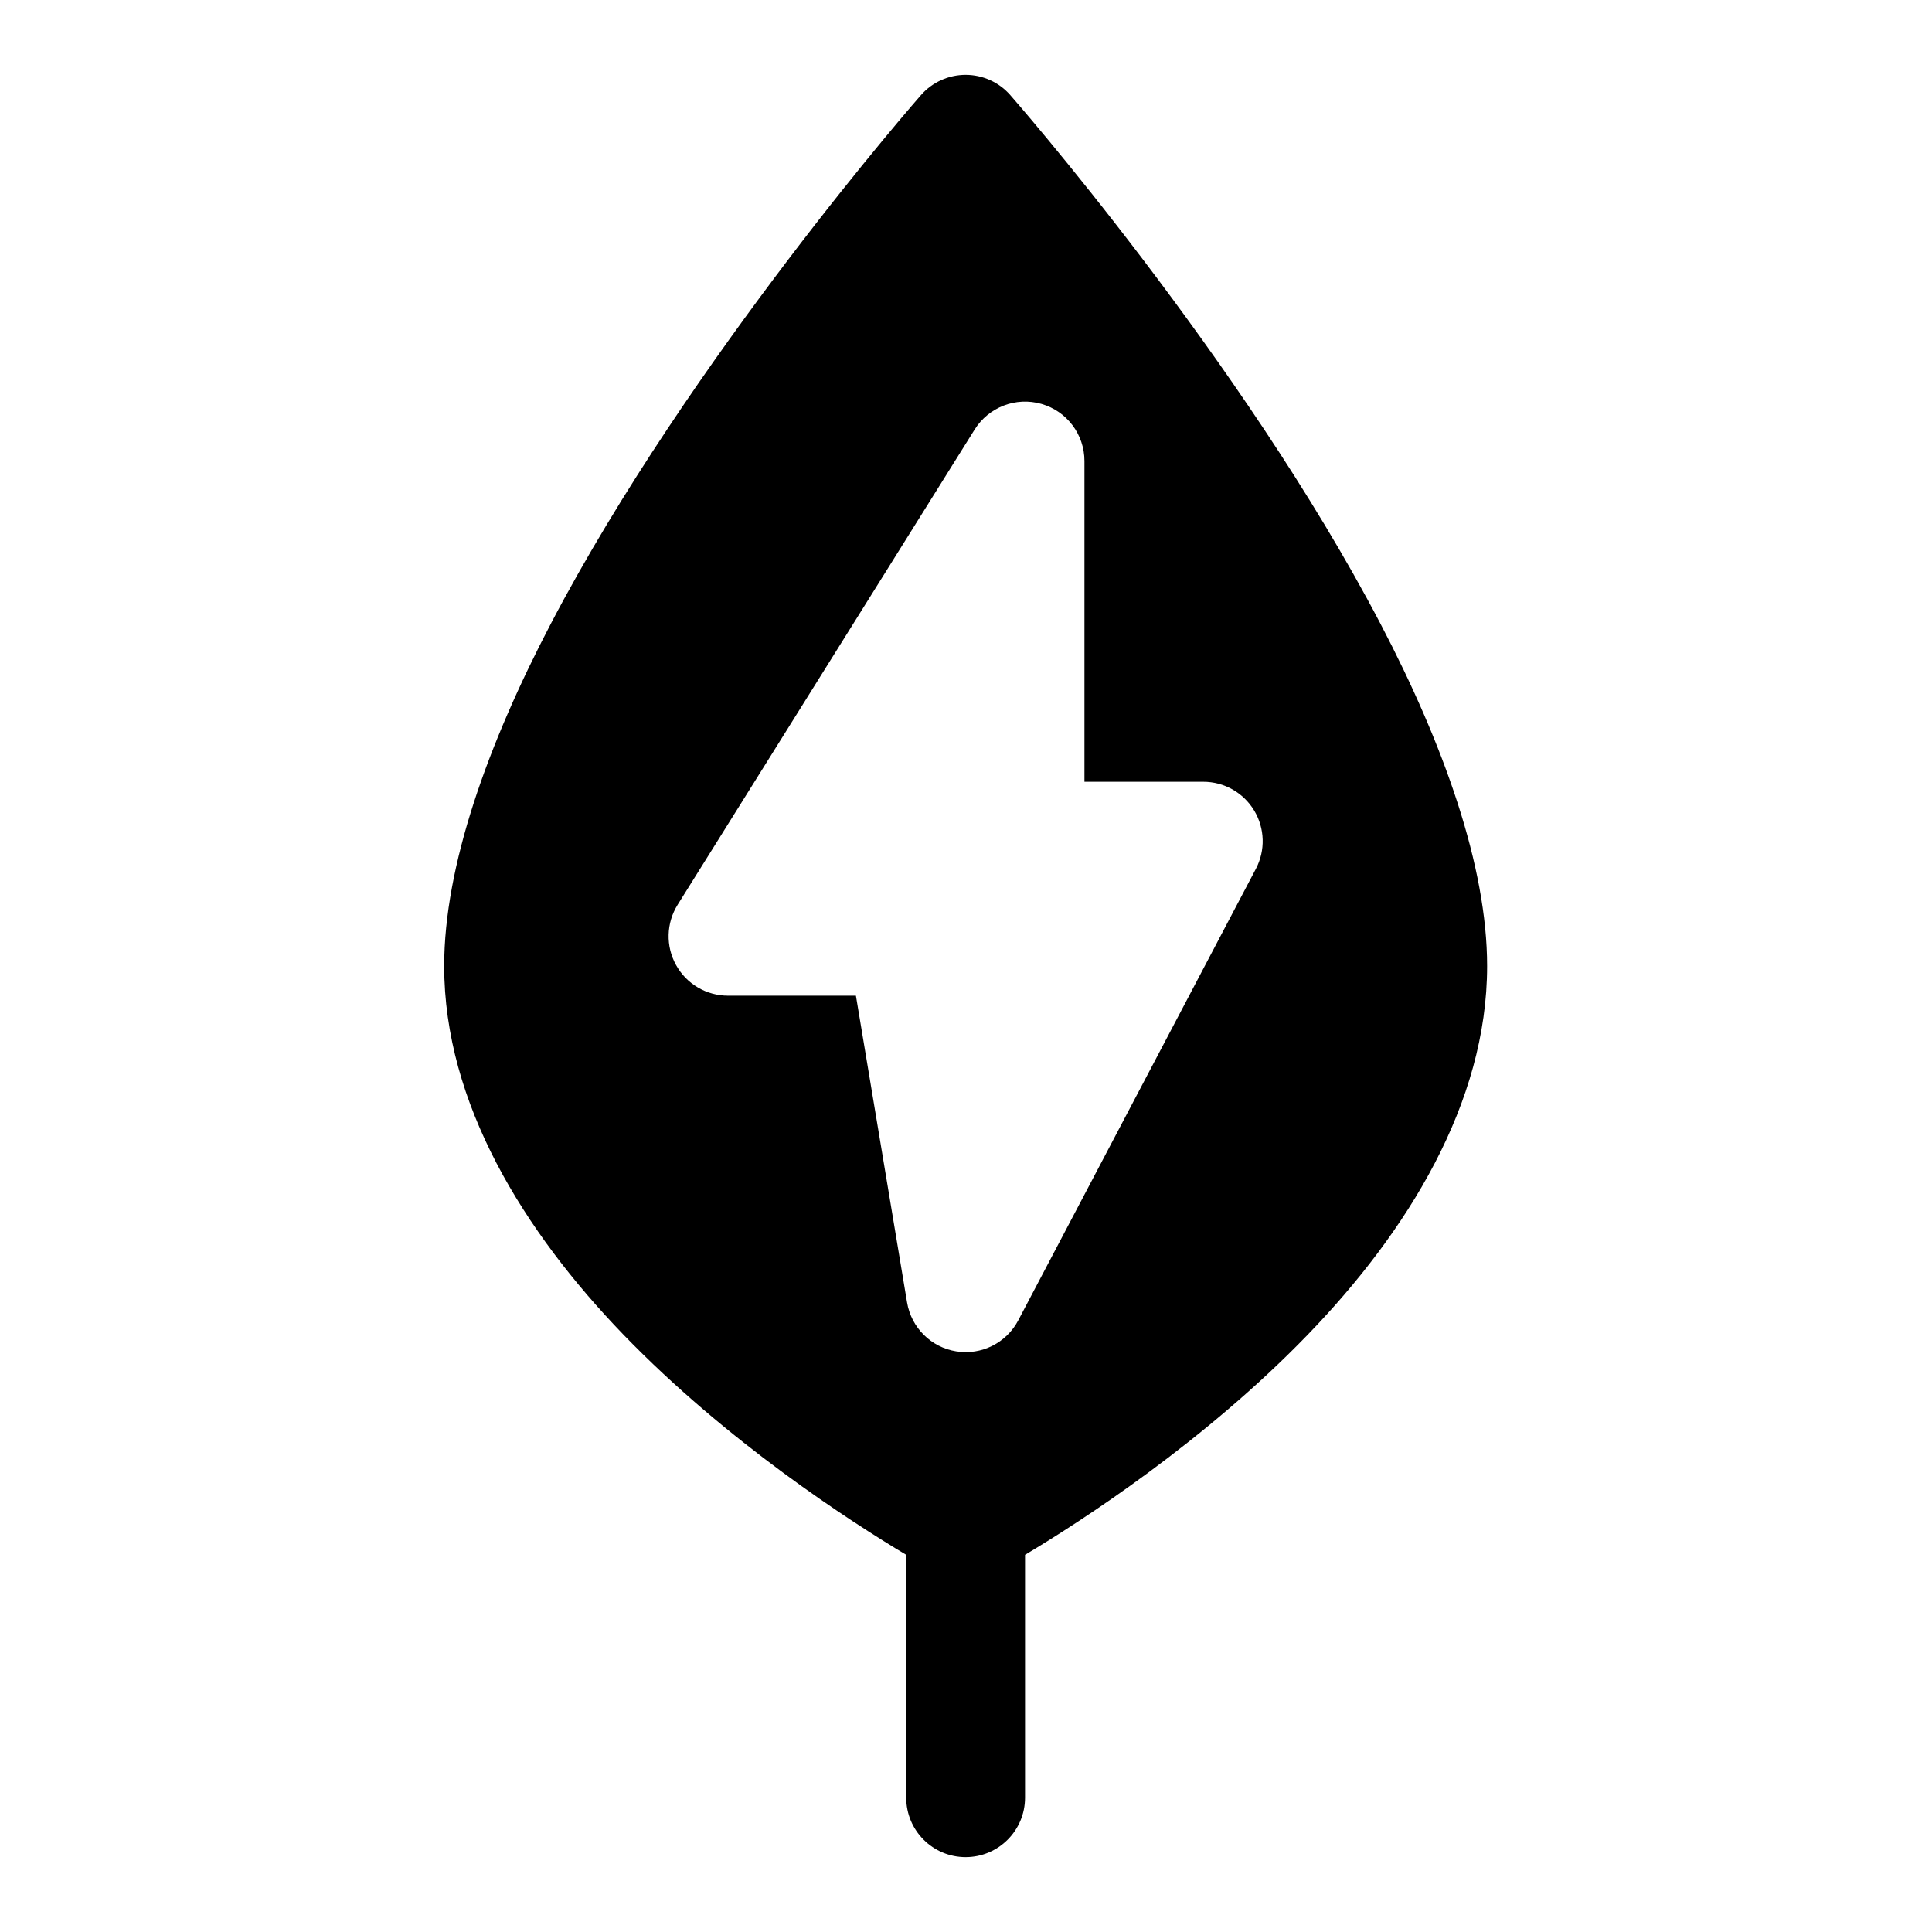
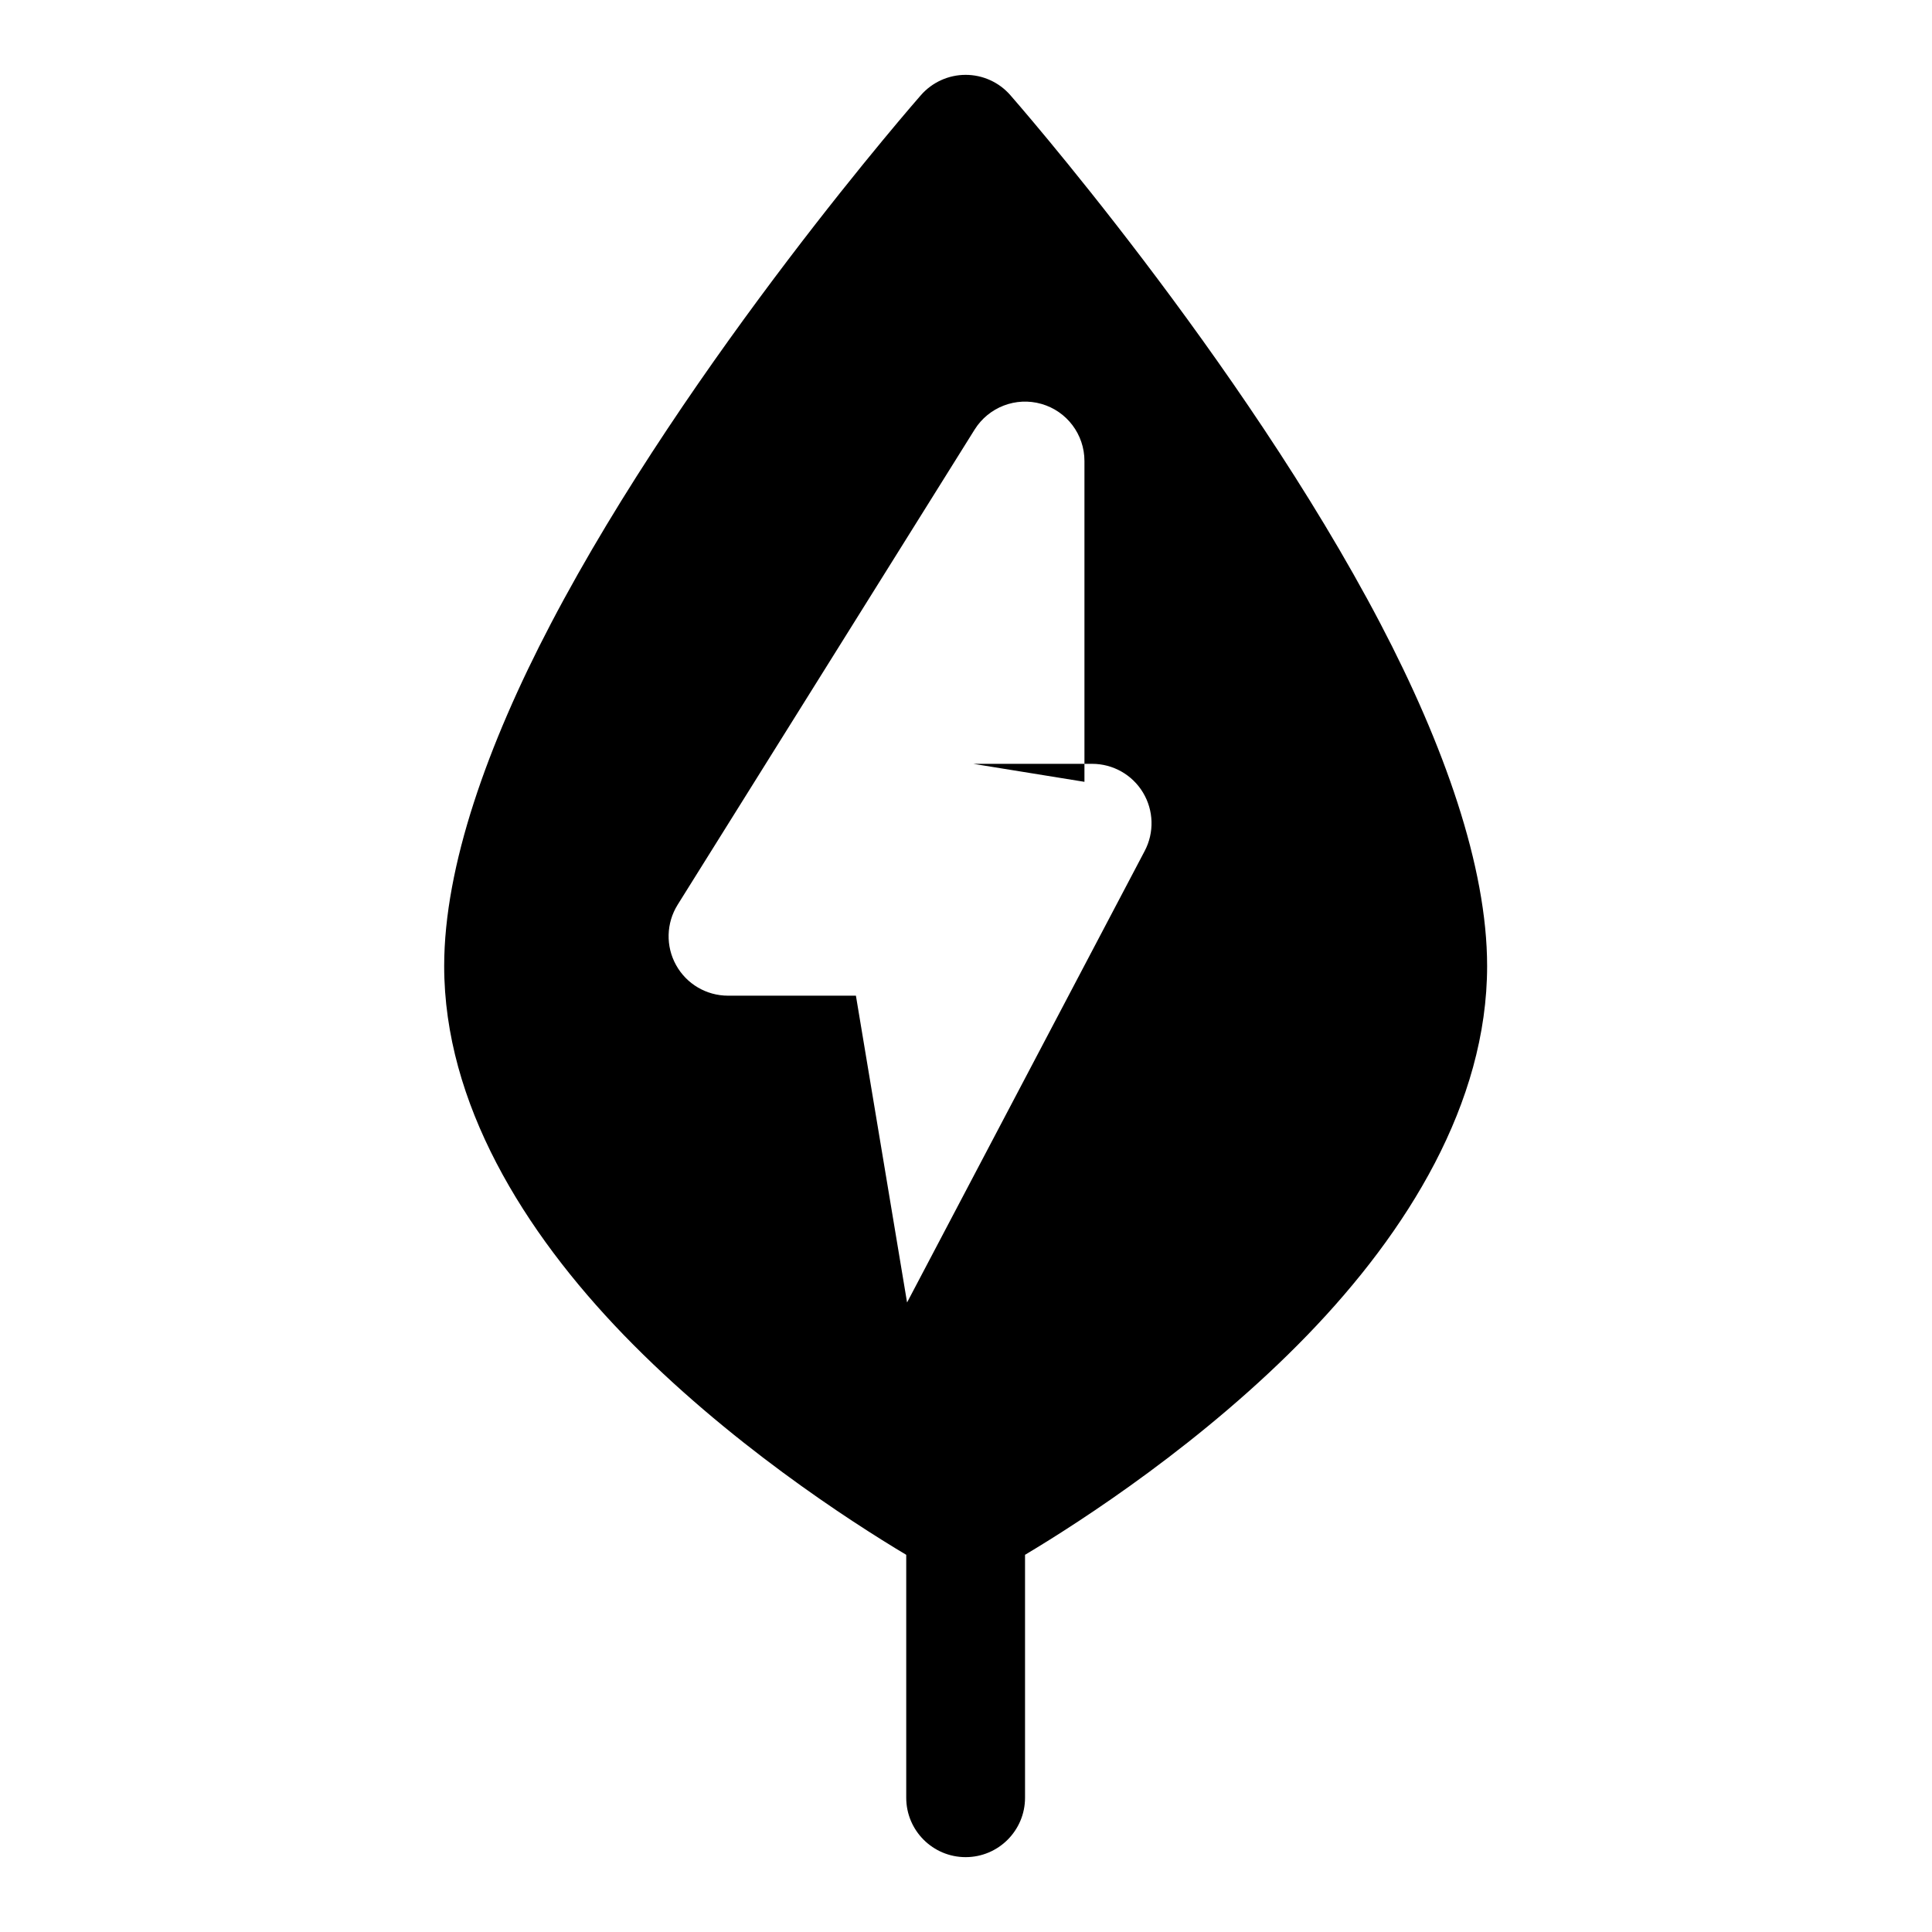
<svg xmlns="http://www.w3.org/2000/svg" fill="#000000" width="800px" height="800px" version="1.1" viewBox="144 144 512 512">
-   <path d="m384.16 556.04v64.379c0 8.691 7.055 15.742 15.742 15.742 8.691 0 15.742-7.055 15.742-15.742v-64.379c14.973-8.941 47.5-29.961 74.926-58.332 26.371-27.285 47.531-61.324 47.531-97.707 0-26.418-11.492-58.68-28.246-90.672-36.809-70.328-98.133-140.14-98.133-140.14-2.977-3.402-7.289-5.352-11.824-5.352-4.519 0-8.832 1.953-11.824 5.352 0 0-61.309 69.809-98.117 140.14-16.75 31.992-28.246 64.25-28.246 90.672 0 36.383 21.16 70.422 47.516 97.707 27.441 28.371 59.969 49.391 74.926 58.332zm47.23-204.85v-85.02c0-7.023-4.644-13.195-11.398-15.129-6.754-1.938-13.965 0.836-17.695 6.785l-78.719 125.95c-3.023 4.848-3.195 10.973-0.41 15.98 2.769 5.008 8.047 8.109 13.762 8.109h33.898s13.555 81.301 13.555 81.301c1.117 6.676 6.359 11.887 13.02 12.957 6.676 1.086 13.289-2.219 16.438-8.203l62.977-119.66c2.566-4.879 2.394-10.754-0.457-15.477-2.852-4.723-7.949-7.606-13.477-7.606h-31.488z" fill-rule="evenodd" />
+   <path d="m384.16 556.04v64.379c0 8.691 7.055 15.742 15.742 15.742 8.691 0 15.742-7.055 15.742-15.742v-64.379c14.973-8.941 47.5-29.961 74.926-58.332 26.371-27.285 47.531-61.324 47.531-97.707 0-26.418-11.492-58.68-28.246-90.672-36.809-70.328-98.133-140.14-98.133-140.14-2.977-3.402-7.289-5.352-11.824-5.352-4.519 0-8.832 1.953-11.824 5.352 0 0-61.309 69.809-98.117 140.14-16.75 31.992-28.246 64.25-28.246 90.672 0 36.383 21.16 70.422 47.516 97.707 27.441 28.371 59.969 49.391 74.926 58.332zm47.23-204.85v-85.02c0-7.023-4.644-13.195-11.398-15.129-6.754-1.938-13.965 0.836-17.695 6.785l-78.719 125.95c-3.023 4.848-3.195 10.973-0.41 15.98 2.769 5.008 8.047 8.109 13.762 8.109h33.898s13.555 81.301 13.555 81.301l62.977-119.66c2.566-4.879 2.394-10.754-0.457-15.477-2.852-4.723-7.949-7.606-13.477-7.606h-31.488z" fill-rule="evenodd" />
</svg>